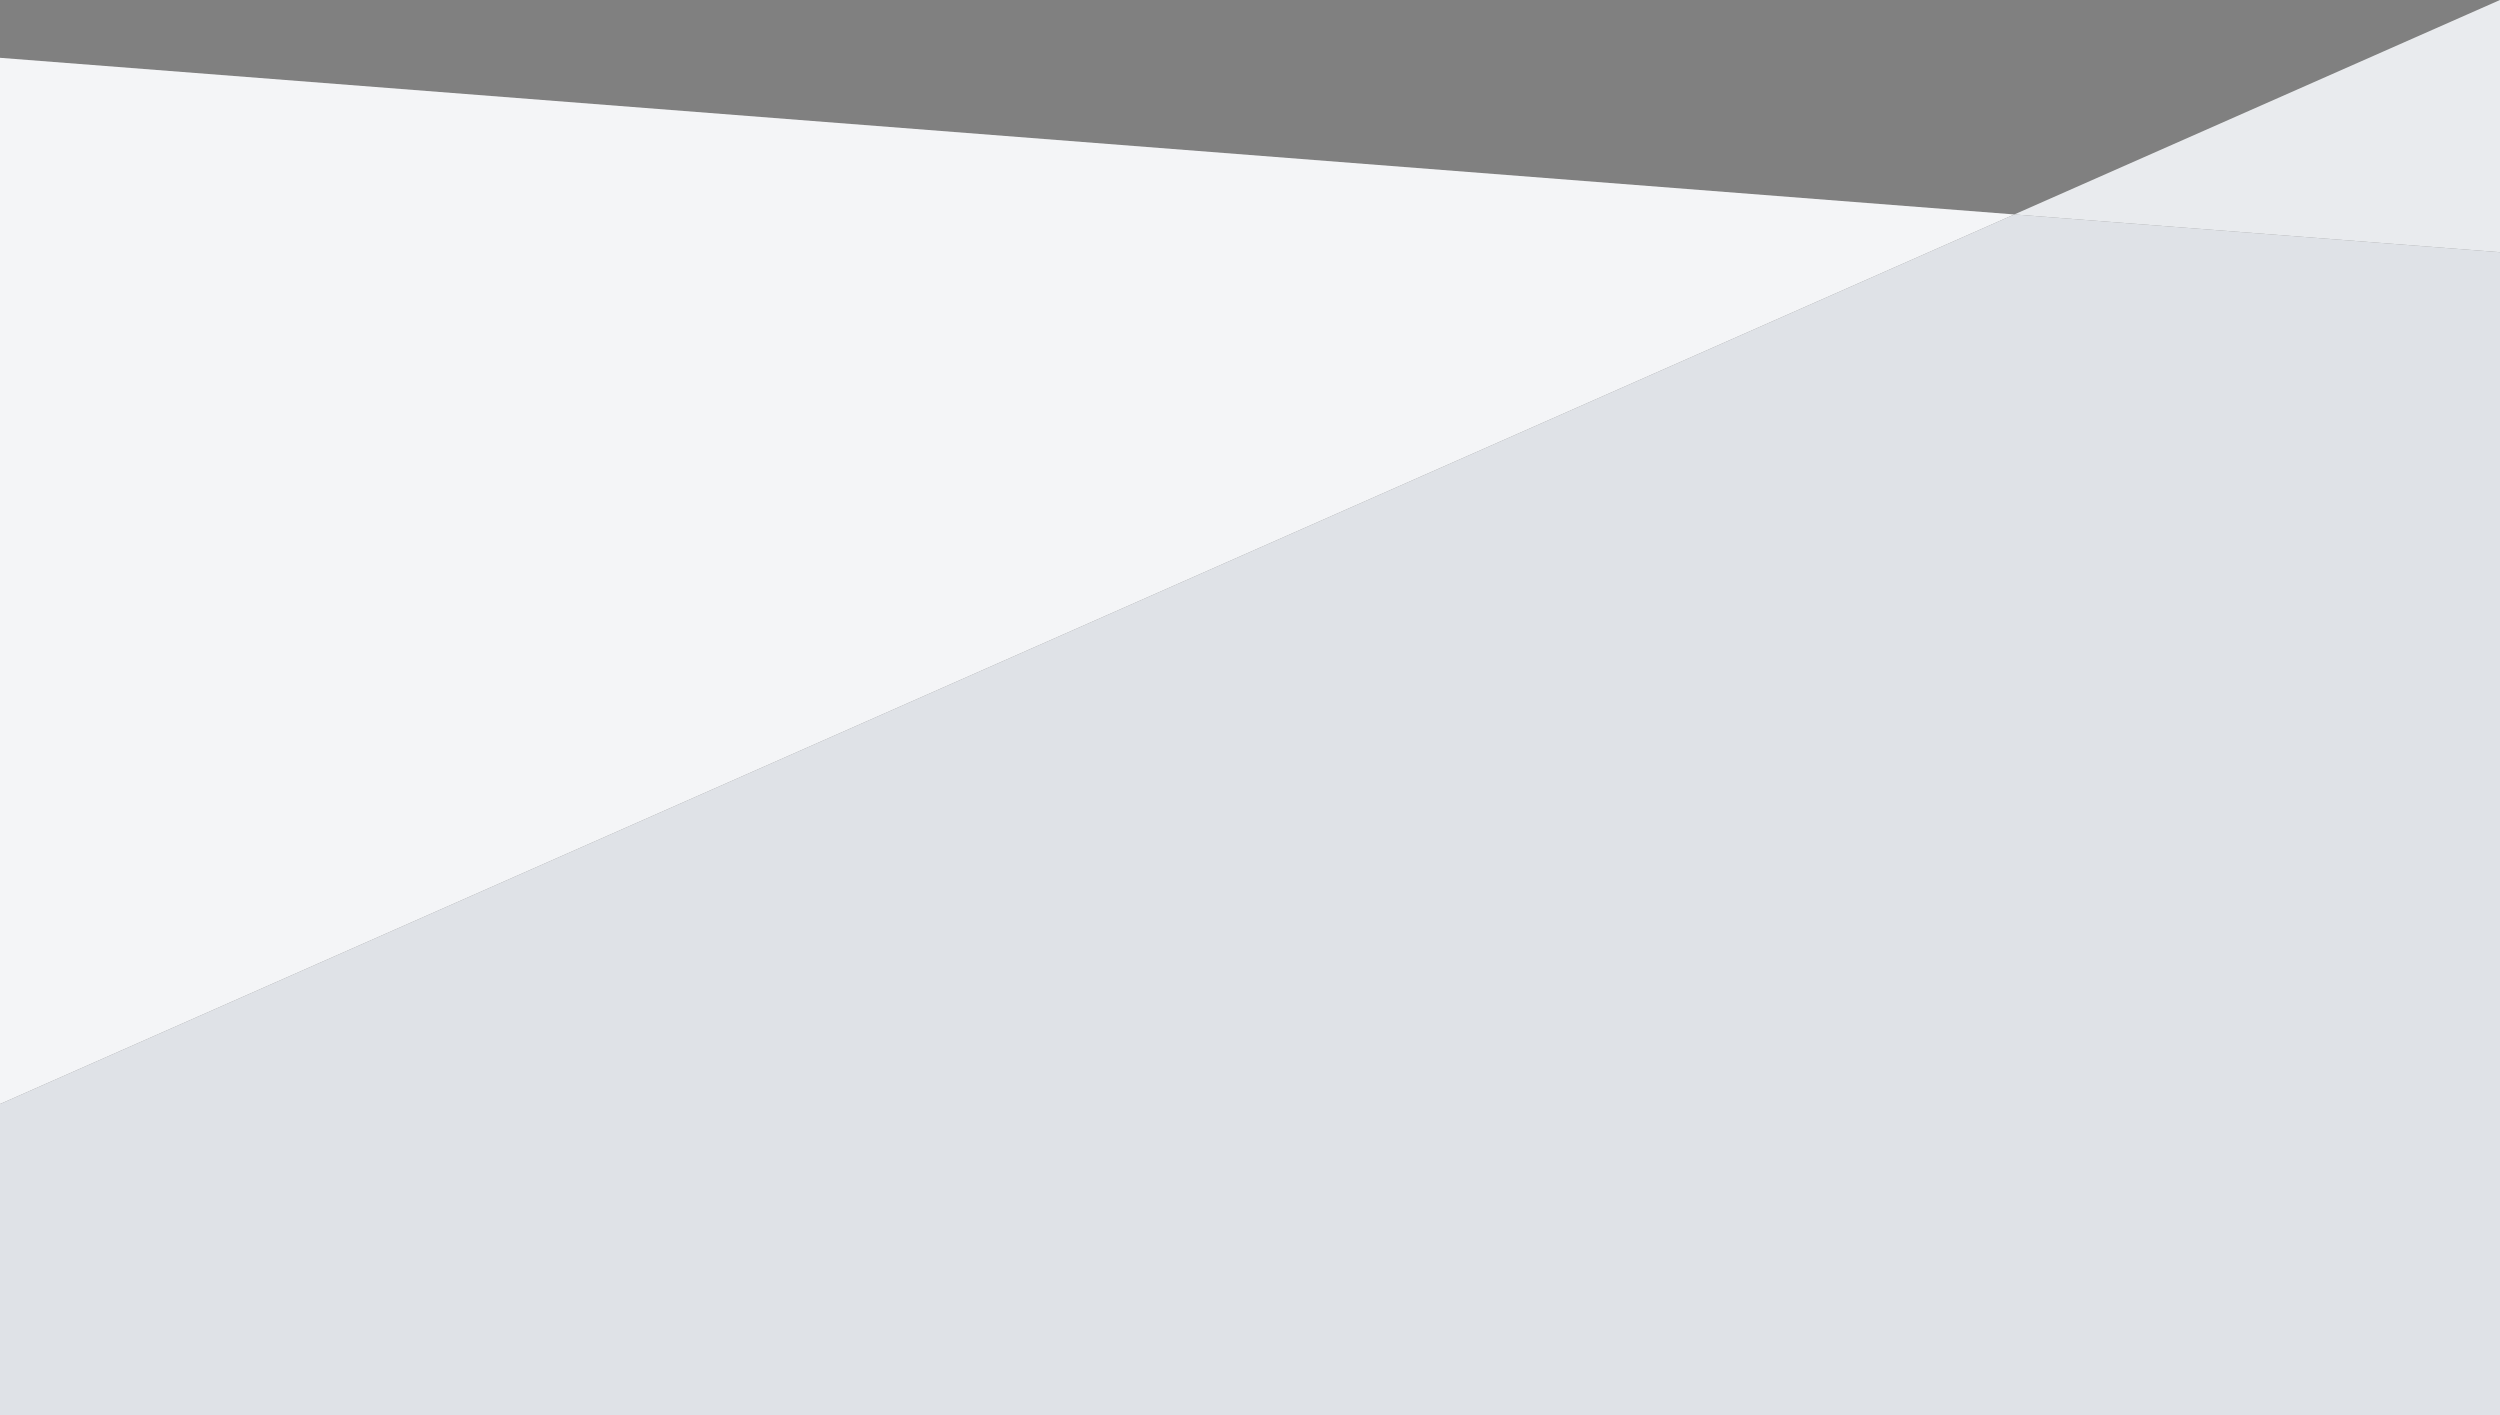
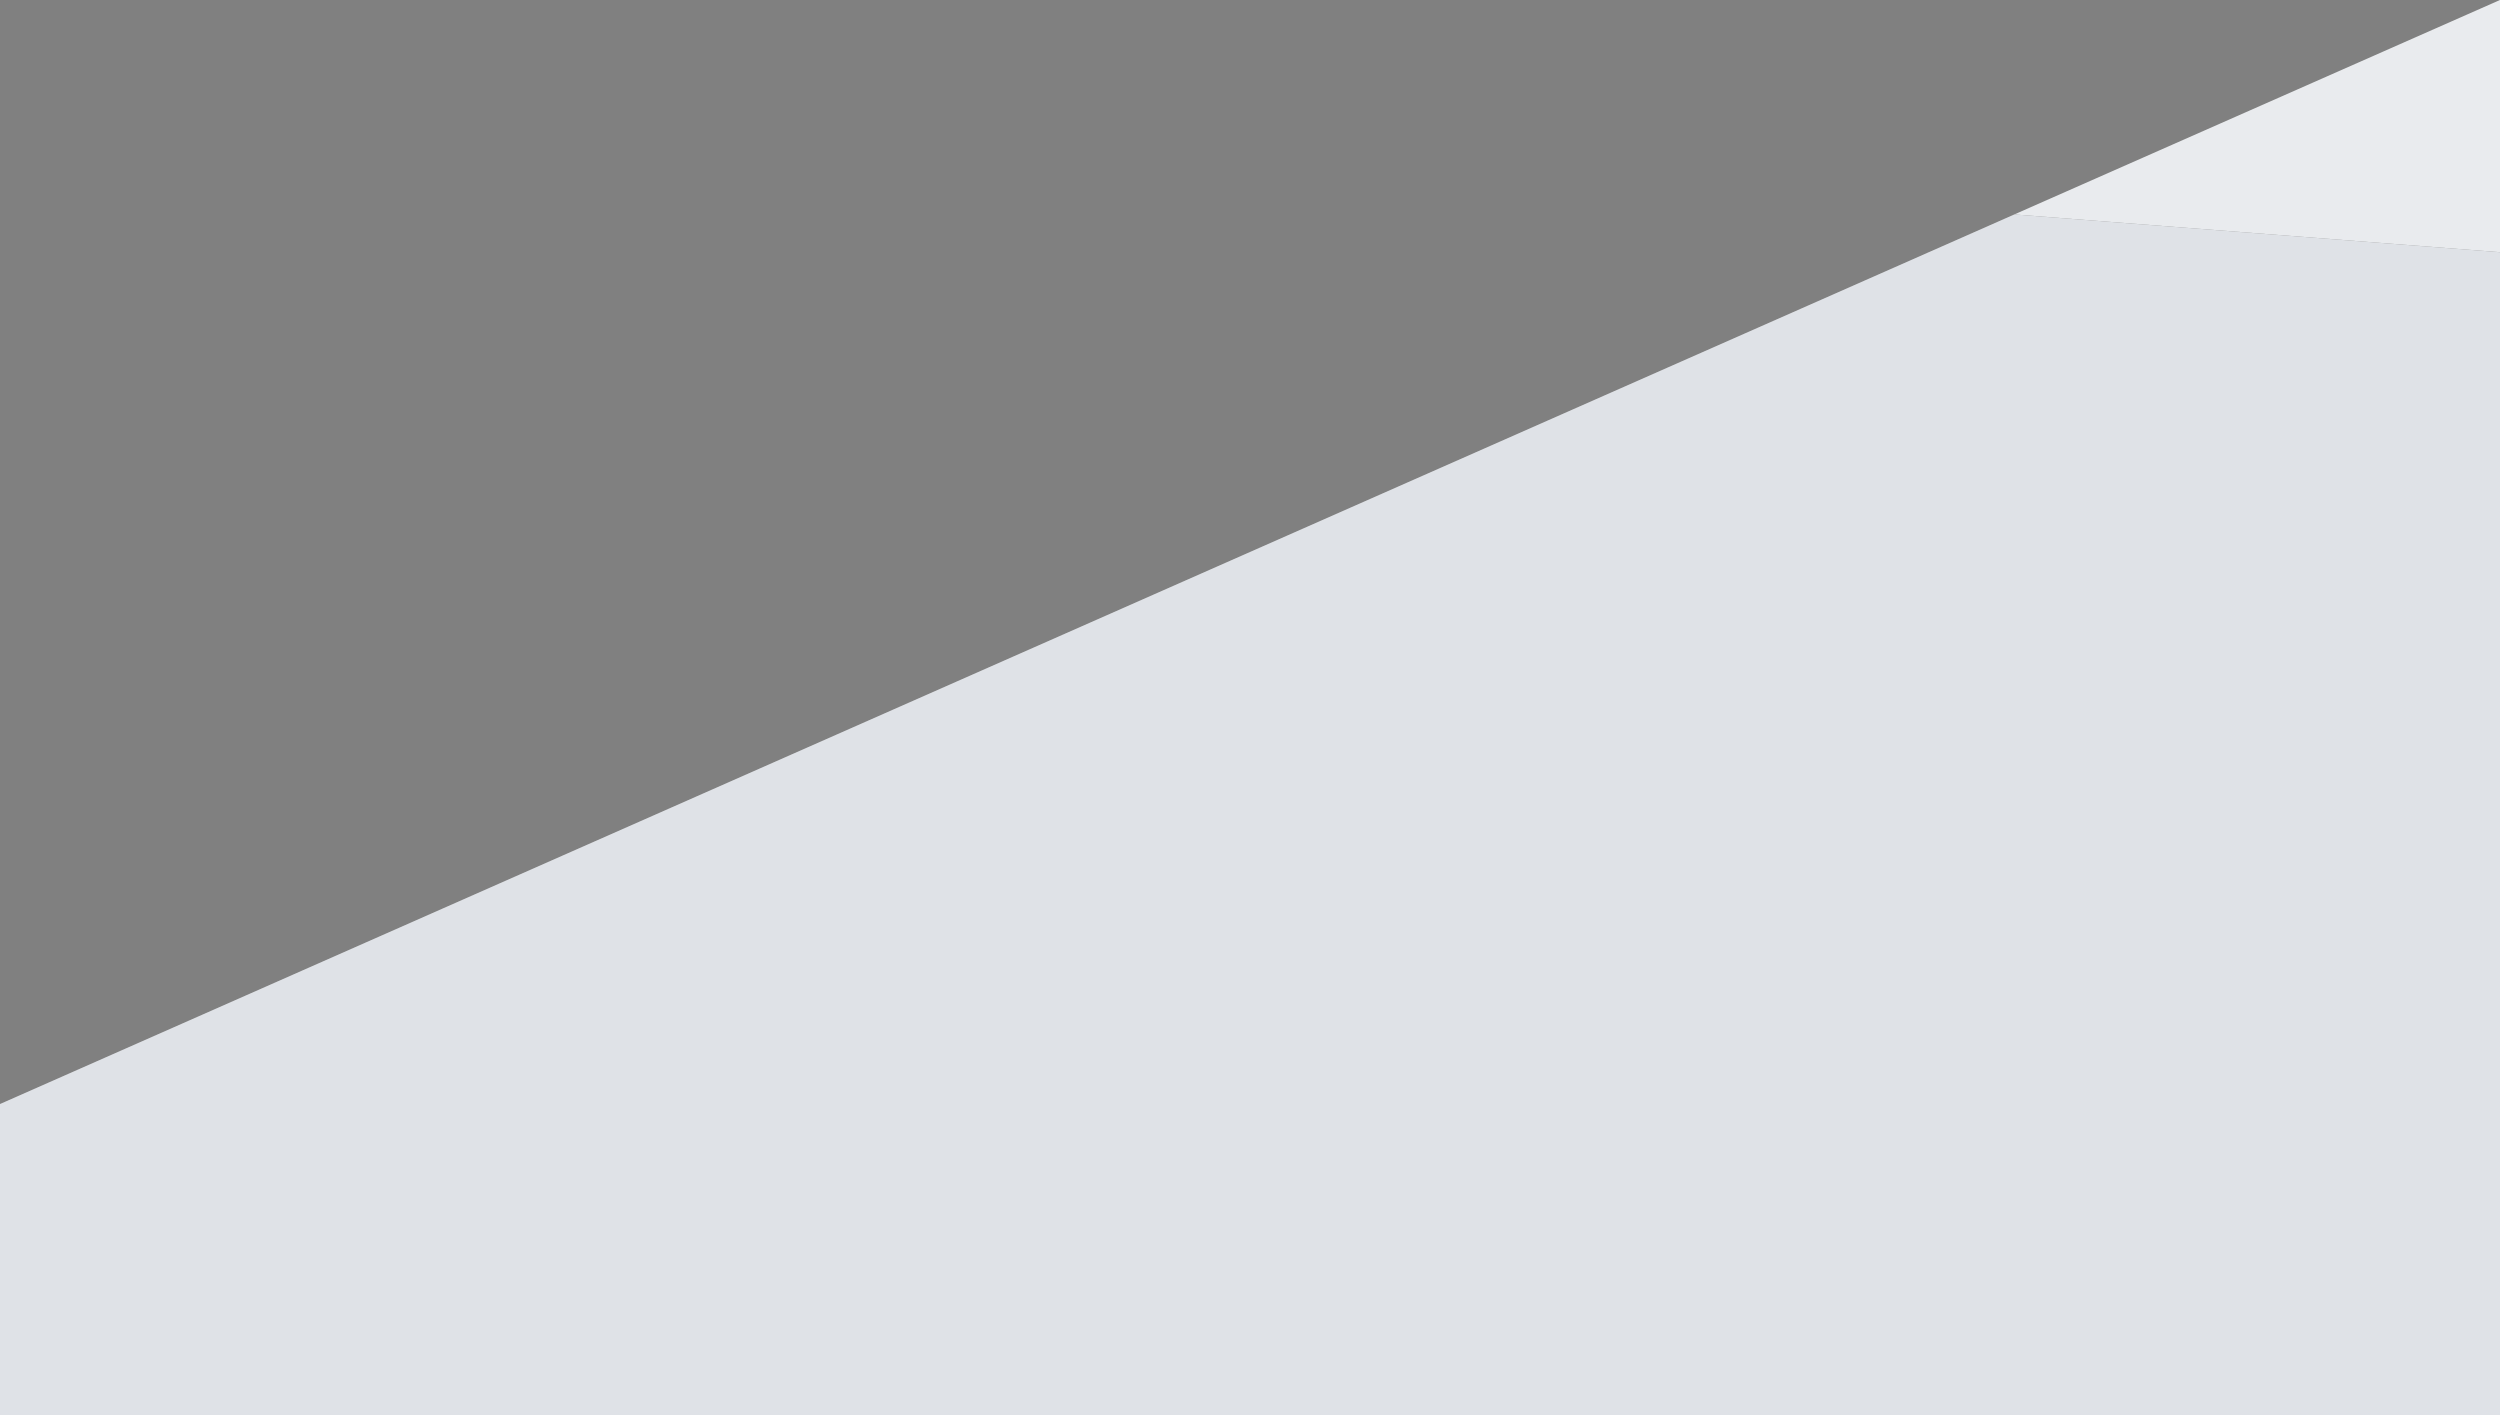
<svg xmlns="http://www.w3.org/2000/svg" version="1.1" id="Layer_1" x="0px" y="0px" viewBox="776 -1358.2 1920 1087" style="enable-background:new 776 -1358.2 1920 1087;" xml:space="preserve">
  <rect x="776" y="-1358.2" width="1920" height="1087" fill="#808080" stroke="none" />
  <style type="text/css">
	.st0{fill:#FFFFFF;}
	.st1{opacity:0.1;fill:#253952;enable-background:new    ;}
	.st2{opacity:5.000000e-02;fill:#253952;enable-background:new    ;}
</style>
  <g>
    <polygon class="st0" points="2696,-1164.5 2696,-1358.2 2323,-1193.5  " />
    <polygon class="st1" points="2696,-1164.5 2696,-1358.2 2323,-1193.5  " />
-     <polygon class="st0" points="776,-1313.8 776,-510.3 2323,-1193.5  " />
-     <polygon class="st2" points="776,-1313.8 776,-510.3 2323,-1193.5  " />
    <polygon class="st0" points="2323,-1193.5 776,-510.3 776,-271.2 2696,-271.2 2696,-1164.5  " />
    <polygon class="st1" points="2323,-1193.5 776,-510.3 776,-271.2 2696,-271.2 2696,-1164.5  " />
    <polygon class="st2" points="2323,-1193.5 776,-510.3 776,-271.2 2696,-271.2 2696,-1164.5  " />
  </g>
</svg>